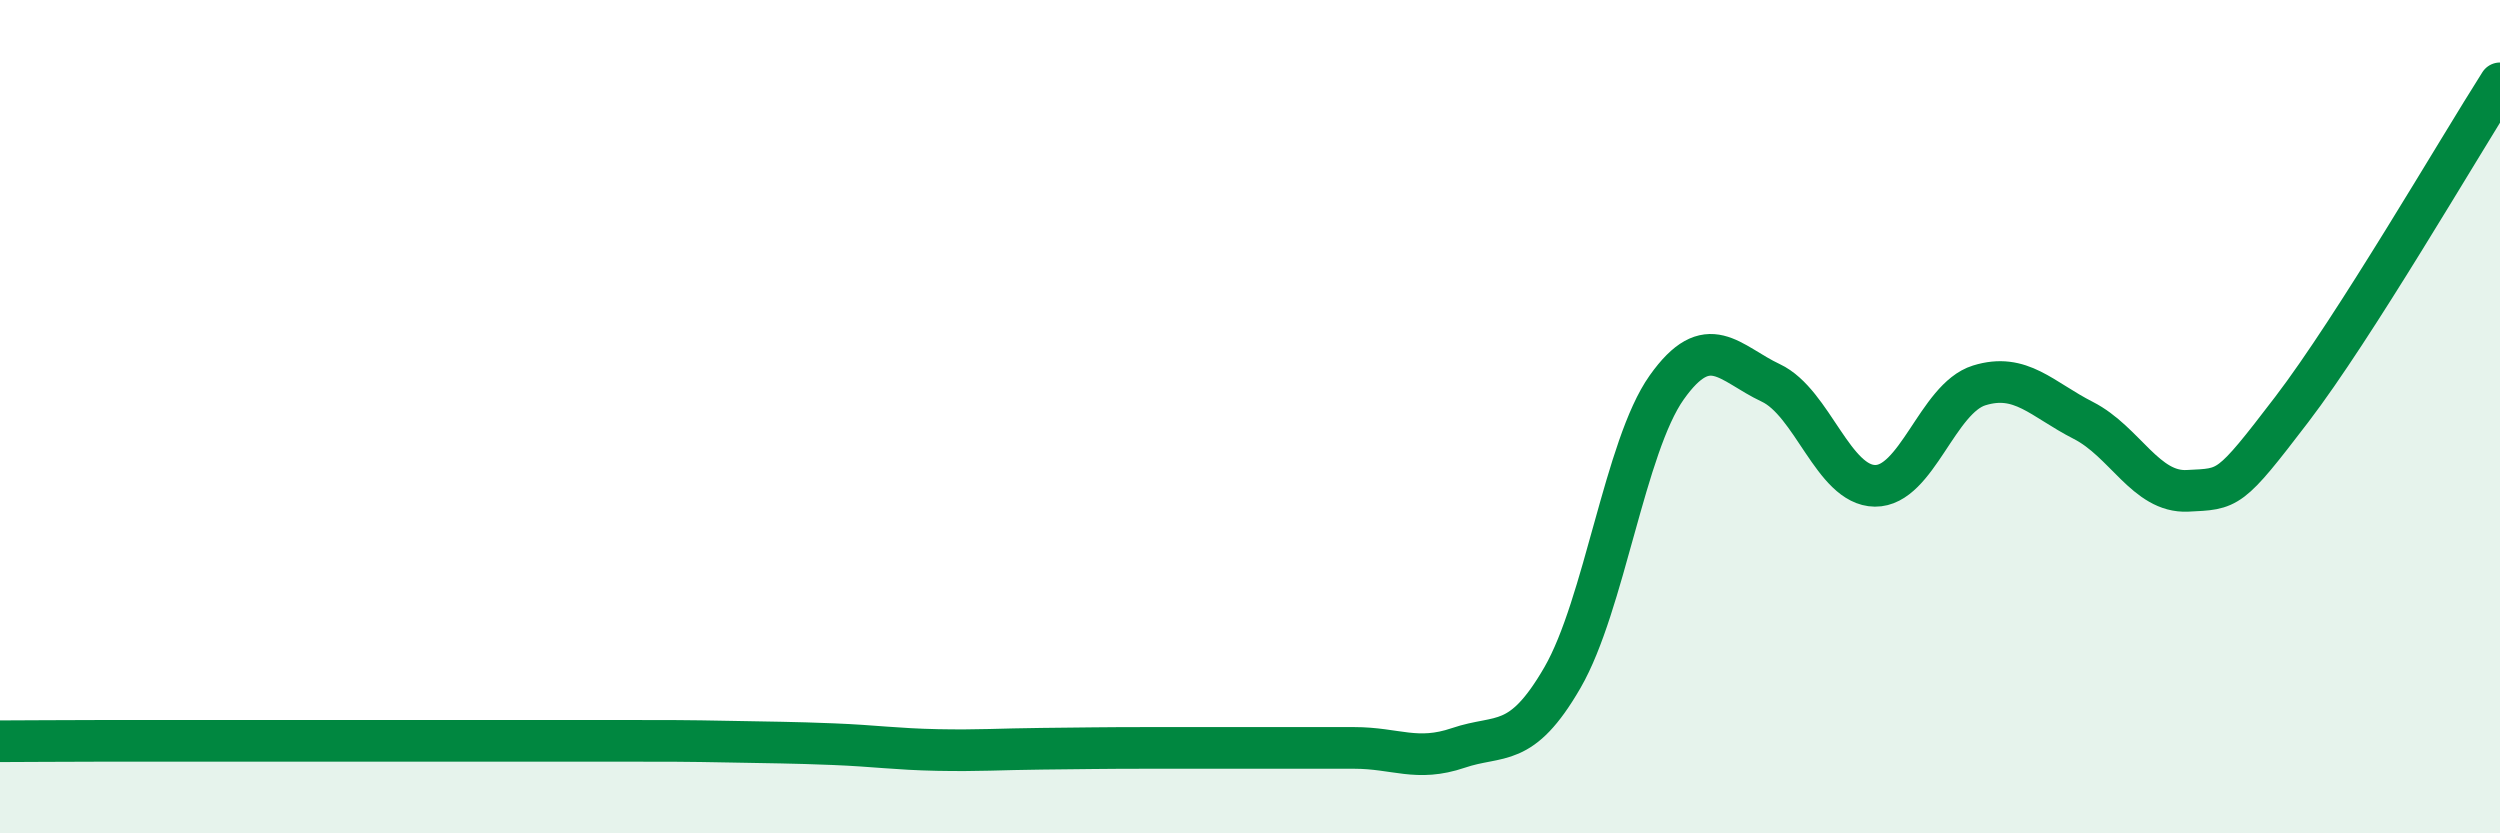
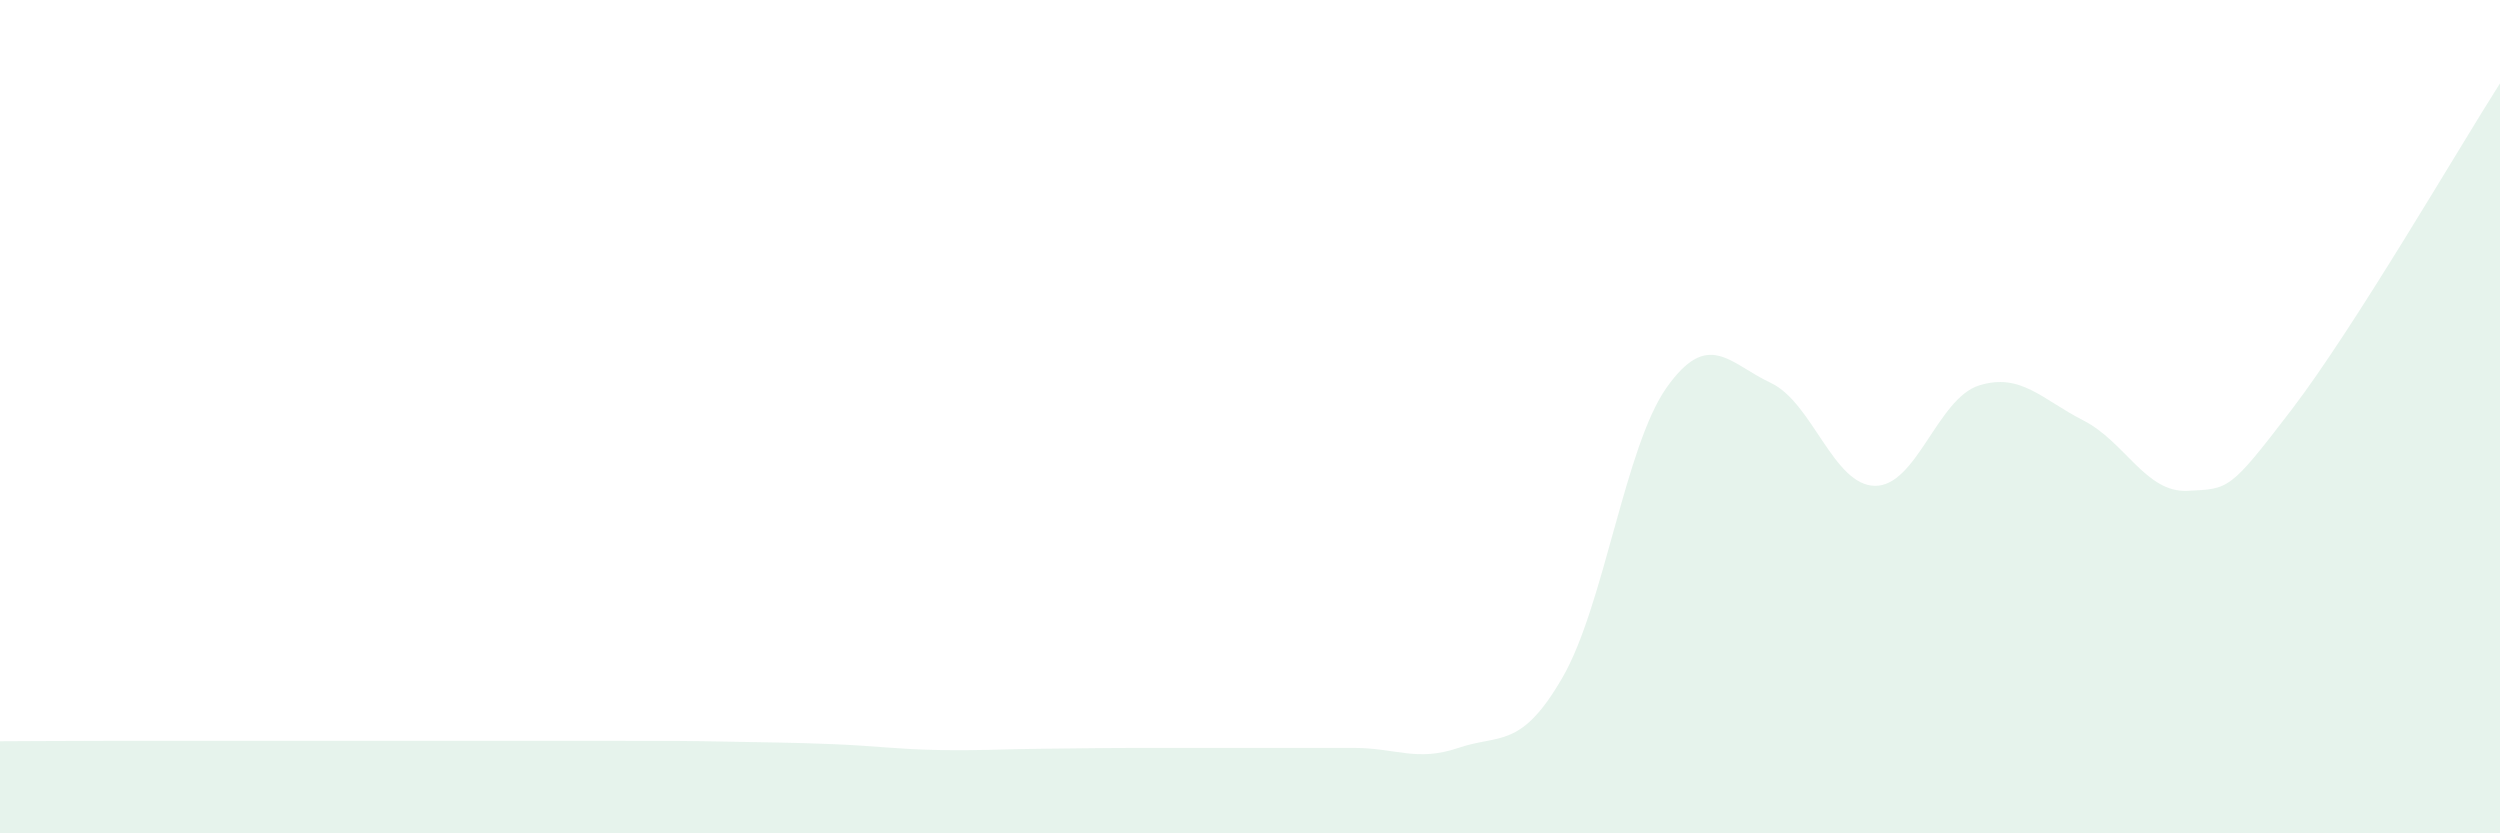
<svg xmlns="http://www.w3.org/2000/svg" width="60" height="20" viewBox="0 0 60 20">
  <path d="M 0,17.79 C 0.5,17.79 1.5,17.78 2.5,17.78 C 3.5,17.78 4,17.78 5,17.78 C 6,17.78 6.5,17.78 7.5,17.78 C 8.5,17.78 9,17.78 10,17.78 C 11,17.78 11.5,17.78 12.5,17.78 C 13.5,17.78 14,17.78 15,17.78 C 16,17.78 16.5,17.78 17.5,17.8 C 18.5,17.82 19,17.82 20,17.86 C 21,17.9 21.5,17.98 22.5,18 C 23.5,18.02 24,17.98 25,17.97 C 26,17.96 26.5,17.95 27.5,17.95 C 28.5,17.95 29,17.95 30,17.95 C 31,17.95 31.5,17.95 32.5,17.95 C 33.5,17.95 34,18.29 35,17.95 C 36,17.61 36.5,17.99 37.5,16.26 C 38.5,14.53 39,10.71 40,9.3 C 41,7.89 41.5,8.72 42.5,9.19 C 43.5,9.66 44,11.65 45,11.66 C 46,11.67 46.5,9.56 47.5,9.25 C 48.5,8.94 49,9.58 50,10.09 C 51,10.6 51.5,11.83 52.5,11.78 C 53.5,11.73 53.5,11.79 55,9.83 C 56.5,7.87 59,3.57 60,2L60 20L0 20Z" fill="#008740" opacity="0.1" stroke-linecap="round" stroke-linejoin="round" />
-   <path d="M 0,17.79 C 0.5,17.79 1.5,17.78 2.5,17.78 C 3.5,17.78 4,17.78 5,17.78 C 6,17.78 6.5,17.78 7.5,17.78 C 8.5,17.78 9,17.78 10,17.78 C 11,17.78 11.5,17.78 12.5,17.78 C 13.5,17.78 14,17.78 15,17.78 C 16,17.78 16.5,17.78 17.5,17.8 C 18.5,17.82 19,17.82 20,17.86 C 21,17.9 21.5,17.98 22.5,18 C 23.5,18.02 24,17.98 25,17.97 C 26,17.96 26.5,17.95 27.5,17.95 C 28.5,17.95 29,17.95 30,17.95 C 31,17.95 31.5,17.95 32.5,17.95 C 33.5,17.95 34,18.29 35,17.95 C 36,17.61 36.5,17.99 37.5,16.26 C 38.5,14.53 39,10.71 40,9.3 C 41,7.89 41.5,8.72 42.5,9.19 C 43.5,9.66 44,11.65 45,11.66 C 46,11.67 46.5,9.56 47.5,9.25 C 48.5,8.94 49,9.58 50,10.09 C 51,10.6 51.5,11.83 52.5,11.78 C 53.5,11.73 53.5,11.79 55,9.83 C 56.5,7.87 59,3.57 60,2" stroke="#008740" stroke-width="1" fill="none" stroke-linecap="round" stroke-linejoin="round" />
</svg>